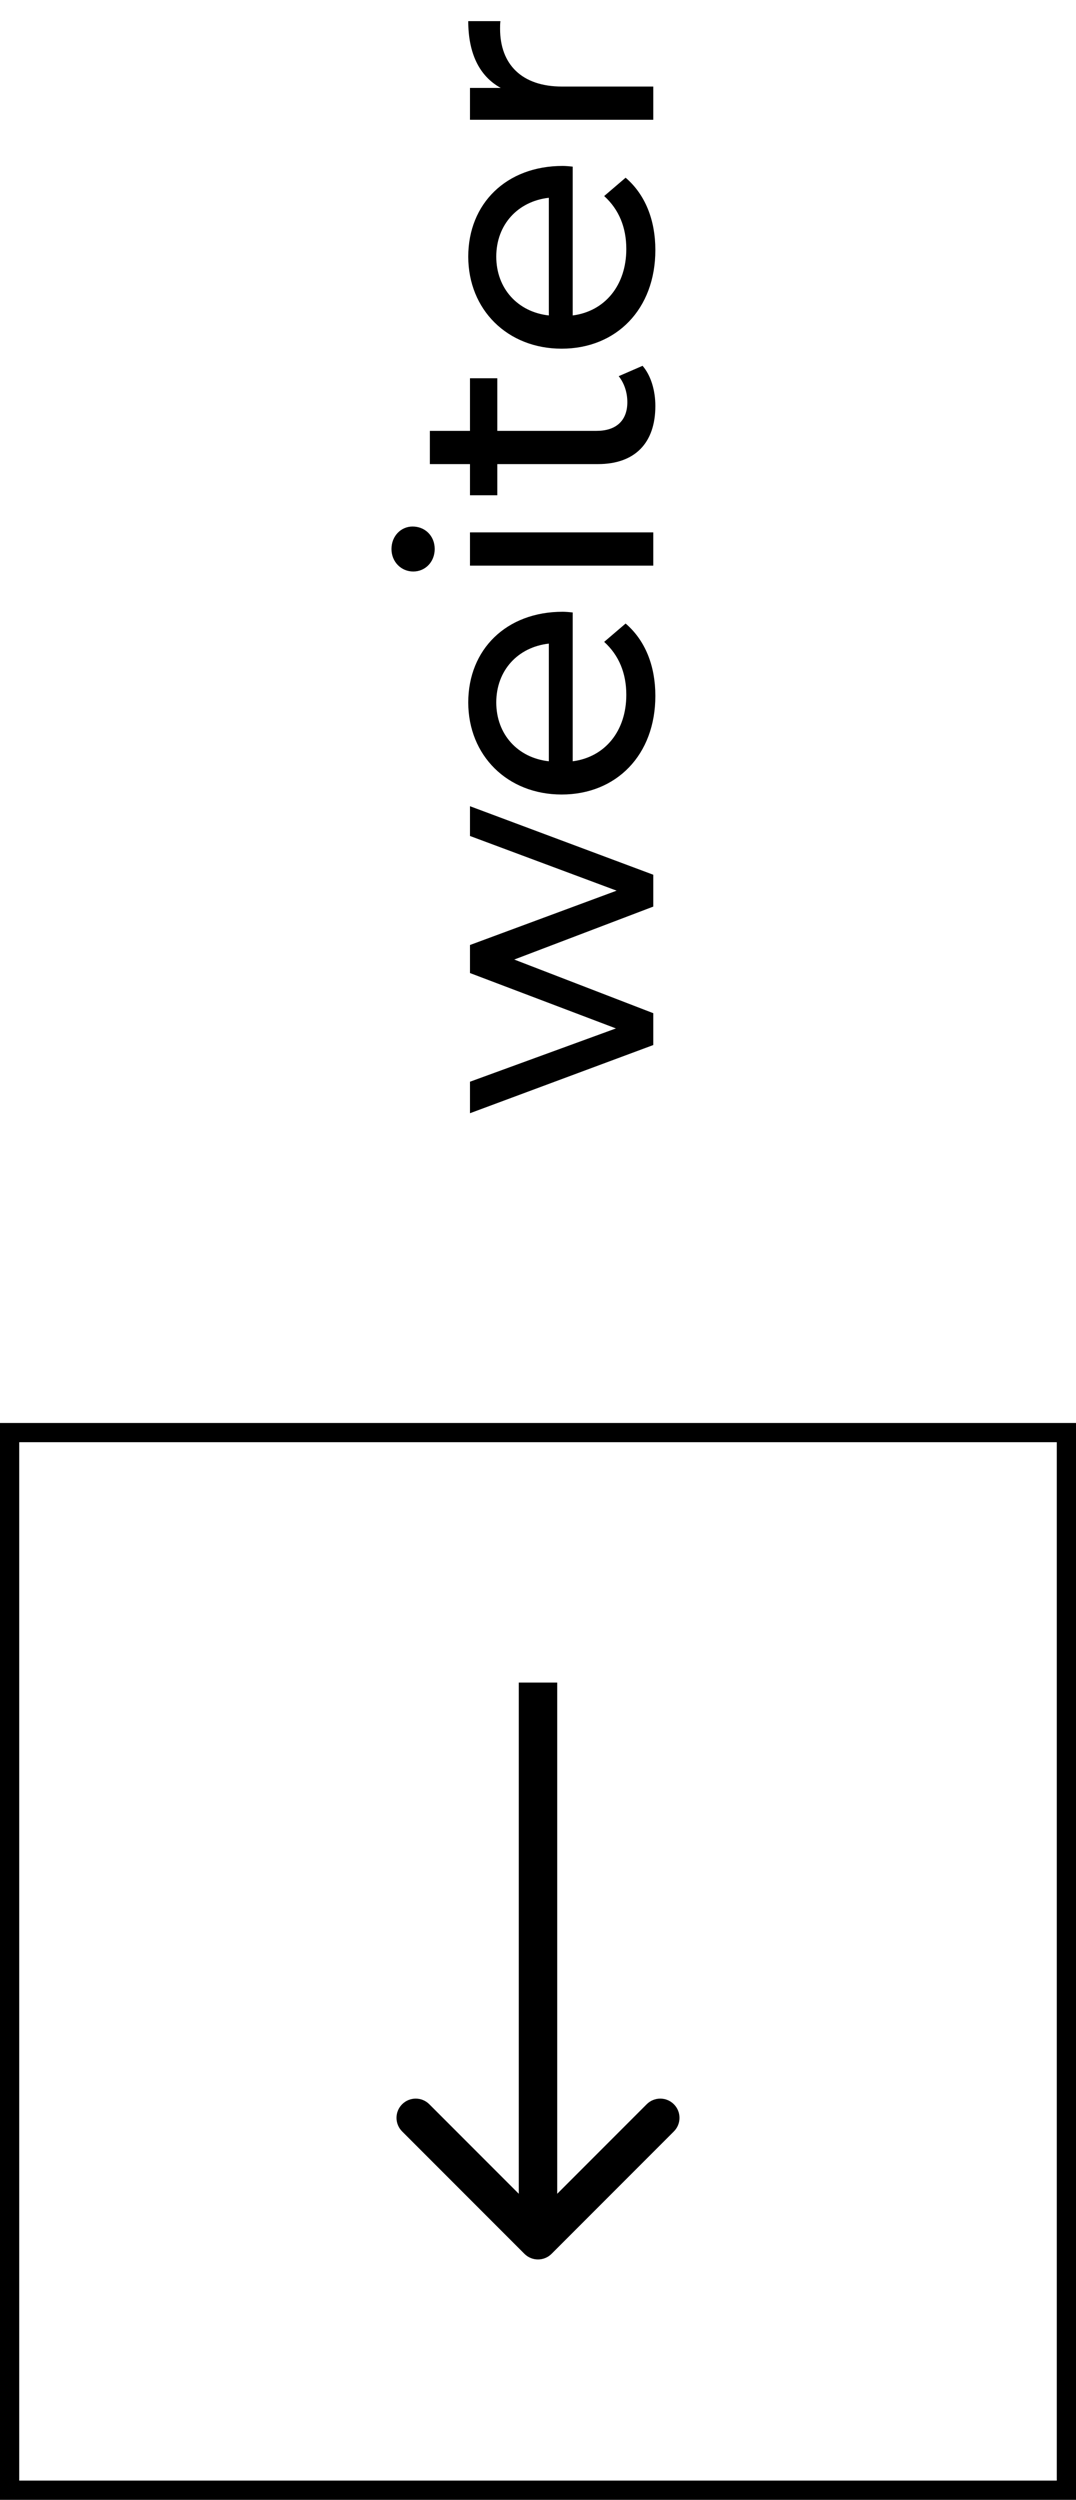
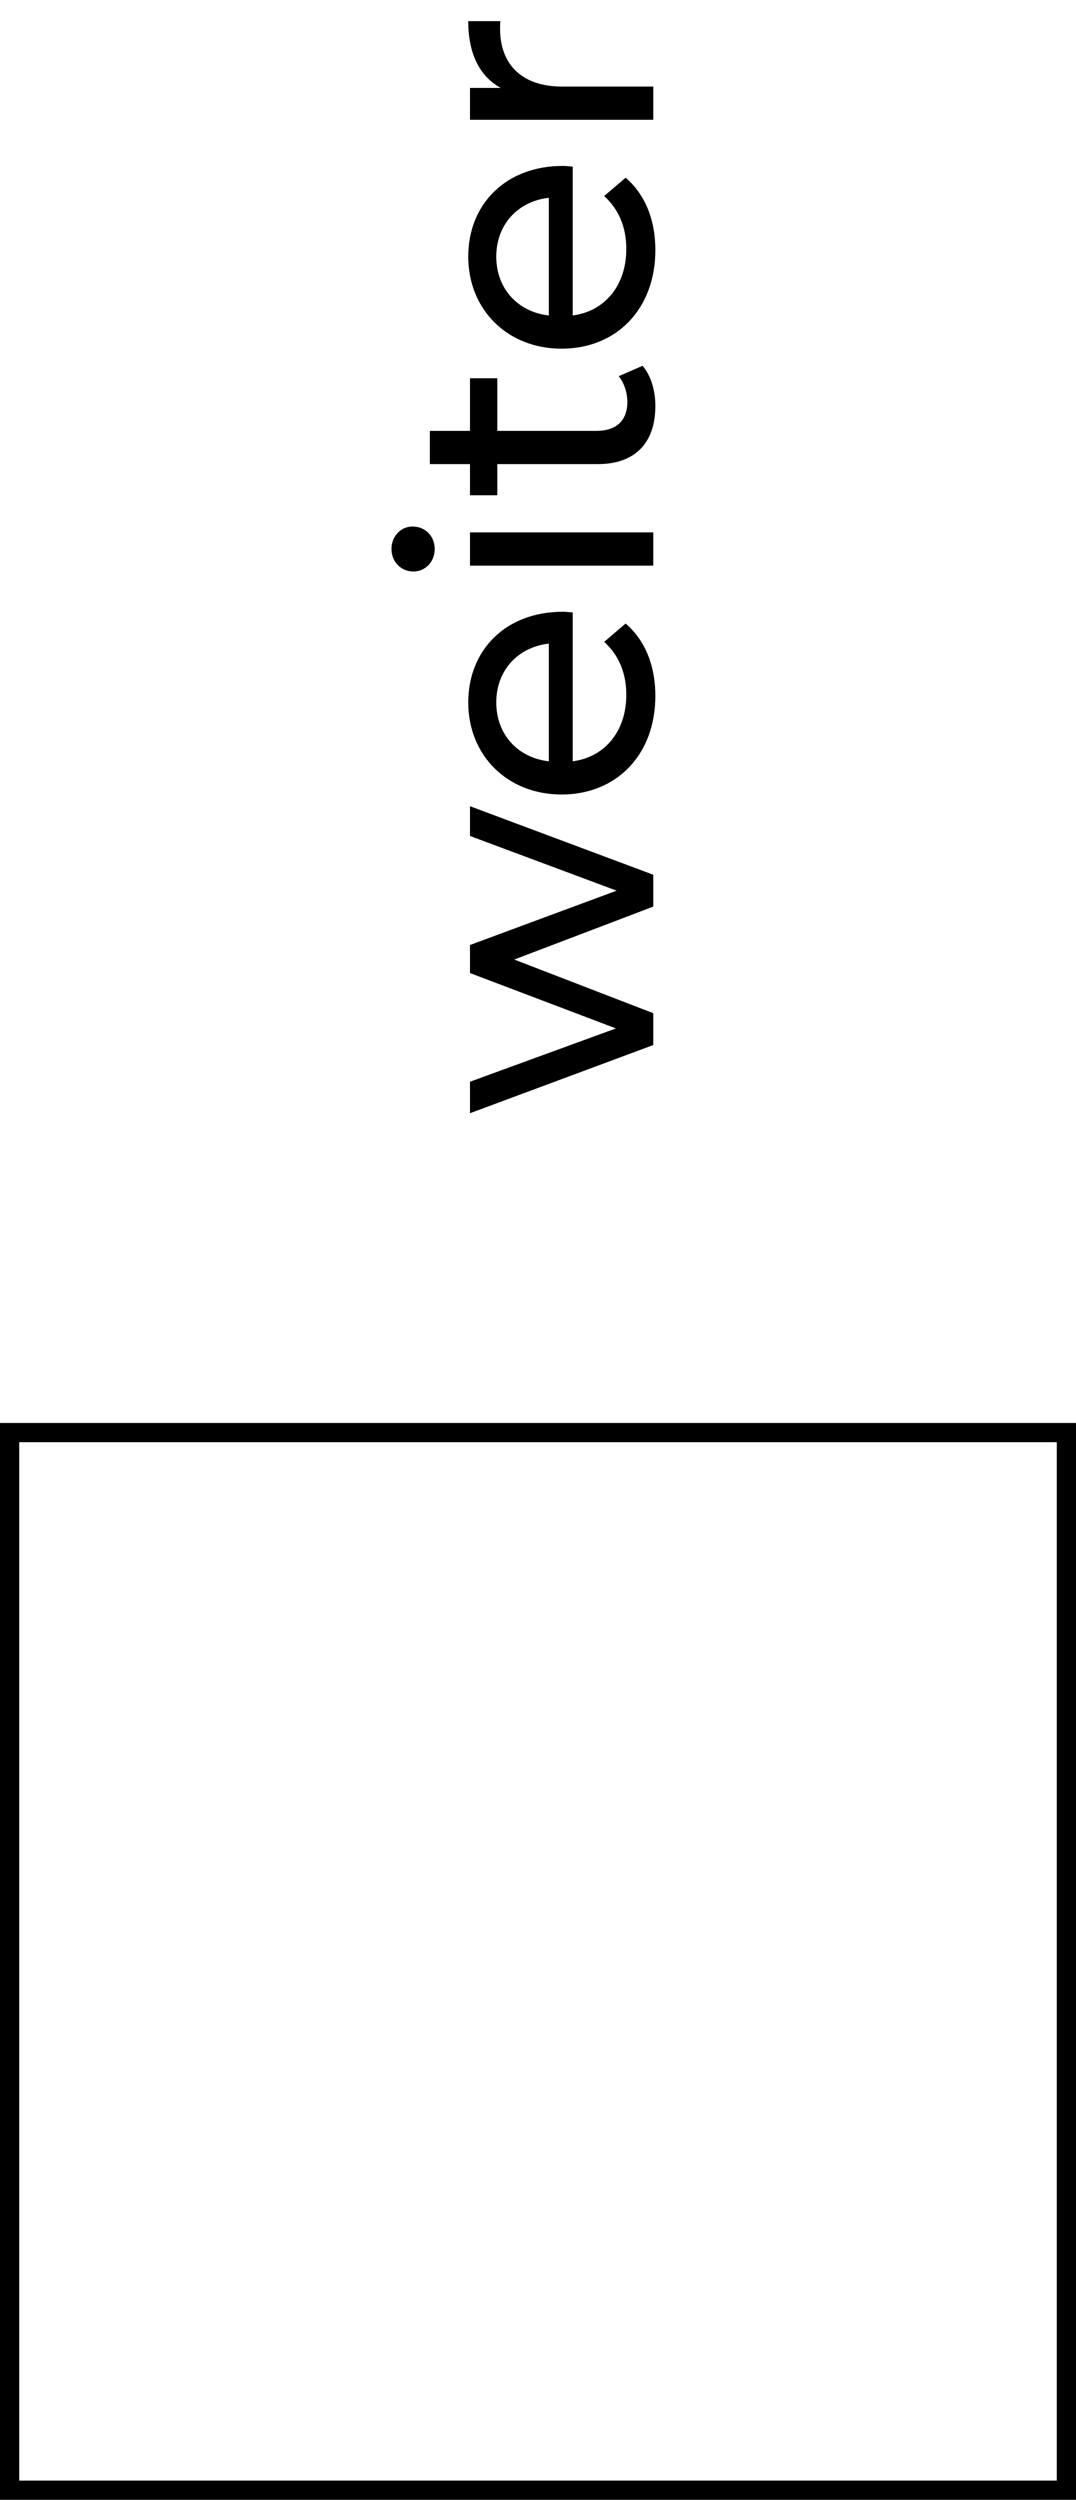
<svg xmlns="http://www.w3.org/2000/svg" width="56" height="130" viewBox="0 0 56 130" fill="none">
  <path d="M24.46 43.474L32.092 46.318L24.46 49.144L24.46 50.602L32.056 53.482L24.46 56.254L24.46 57.892L34 54.346L34 52.69L26.764 49.9L34 47.146L34 45.49L24.46 41.926L24.46 43.474ZM29.284 31.814C26.35 31.814 24.37 33.776 24.37 36.53C24.37 39.284 26.404 41.318 29.23 41.318C32.074 41.318 34.108 39.266 34.108 36.188C34.108 34.604 33.568 33.29 32.56 32.426L31.444 33.38C32.218 34.082 32.596 35.018 32.596 36.134C32.596 38.024 31.48 39.374 29.806 39.59L29.806 31.85C29.644 31.832 29.428 31.814 29.284 31.814ZM25.828 36.53C25.828 34.856 26.962 33.65 28.564 33.47L28.564 39.59C26.944 39.41 25.828 38.186 25.828 36.53ZM22.624 28.551C22.624 27.867 22.12 27.381 21.472 27.381C20.86 27.381 20.374 27.885 20.374 28.551C20.374 29.217 20.878 29.721 21.508 29.721C22.138 29.721 22.624 29.217 22.624 28.551ZM34 29.415L34 27.687L24.46 27.687L24.46 29.415L34 29.415ZM32.2 19.563C32.488 19.923 32.65 20.409 32.65 20.913C32.65 21.867 32.074 22.407 31.048 22.407L25.882 22.407L25.882 19.671L24.46 19.671L24.46 22.407L22.372 22.407L22.372 24.135L24.46 24.135L24.46 25.755L25.882 25.755L25.882 24.135L31.12 24.135C33.046 24.135 34.108 23.037 34.108 21.111C34.108 20.337 33.892 19.545 33.442 19.023L32.2 19.563ZM29.284 8.629C26.35 8.629 24.37 10.591 24.37 13.345C24.37 16.099 26.404 18.133 29.23 18.133C32.074 18.133 34.108 16.081 34.108 13.003C34.108 11.419 33.568 10.105 32.56 9.241L31.444 10.195C32.218 10.897 32.596 11.833 32.596 12.949C32.596 14.839 31.48 16.189 29.806 16.405L29.806 8.665C29.644 8.647 29.428 8.629 29.284 8.629ZM25.828 13.345C25.828 11.671 26.962 10.465 28.564 10.285L28.564 16.405C26.944 16.225 25.828 15.001 25.828 13.345ZM26.062 4.573L24.46 4.573L24.46 6.229L34 6.229L34 4.501L29.248 4.501C27.16 4.501 26.026 3.349 26.026 1.495C26.026 1.369 26.026 1.243 26.044 1.099L24.37 1.099C24.37 2.773 24.946 3.961 26.062 4.573Z" fill="black" />
-   <path d="M27.293 117.207C27.683 117.598 28.317 117.598 28.707 117.207L35.071 110.843C35.462 110.453 35.462 109.819 35.071 109.429C34.681 109.038 34.047 109.038 33.657 109.429L28 115.086L22.343 109.429C21.953 109.038 21.32 109.038 20.929 109.429C20.538 109.819 20.538 110.453 20.929 110.843L27.293 117.207ZM27 87.5L27 116.5L29 116.5L29 87.5L27 87.5Z" fill="black" />
  <rect x="0.5" y="74.5" width="55" height="55" stroke="black" />
</svg>